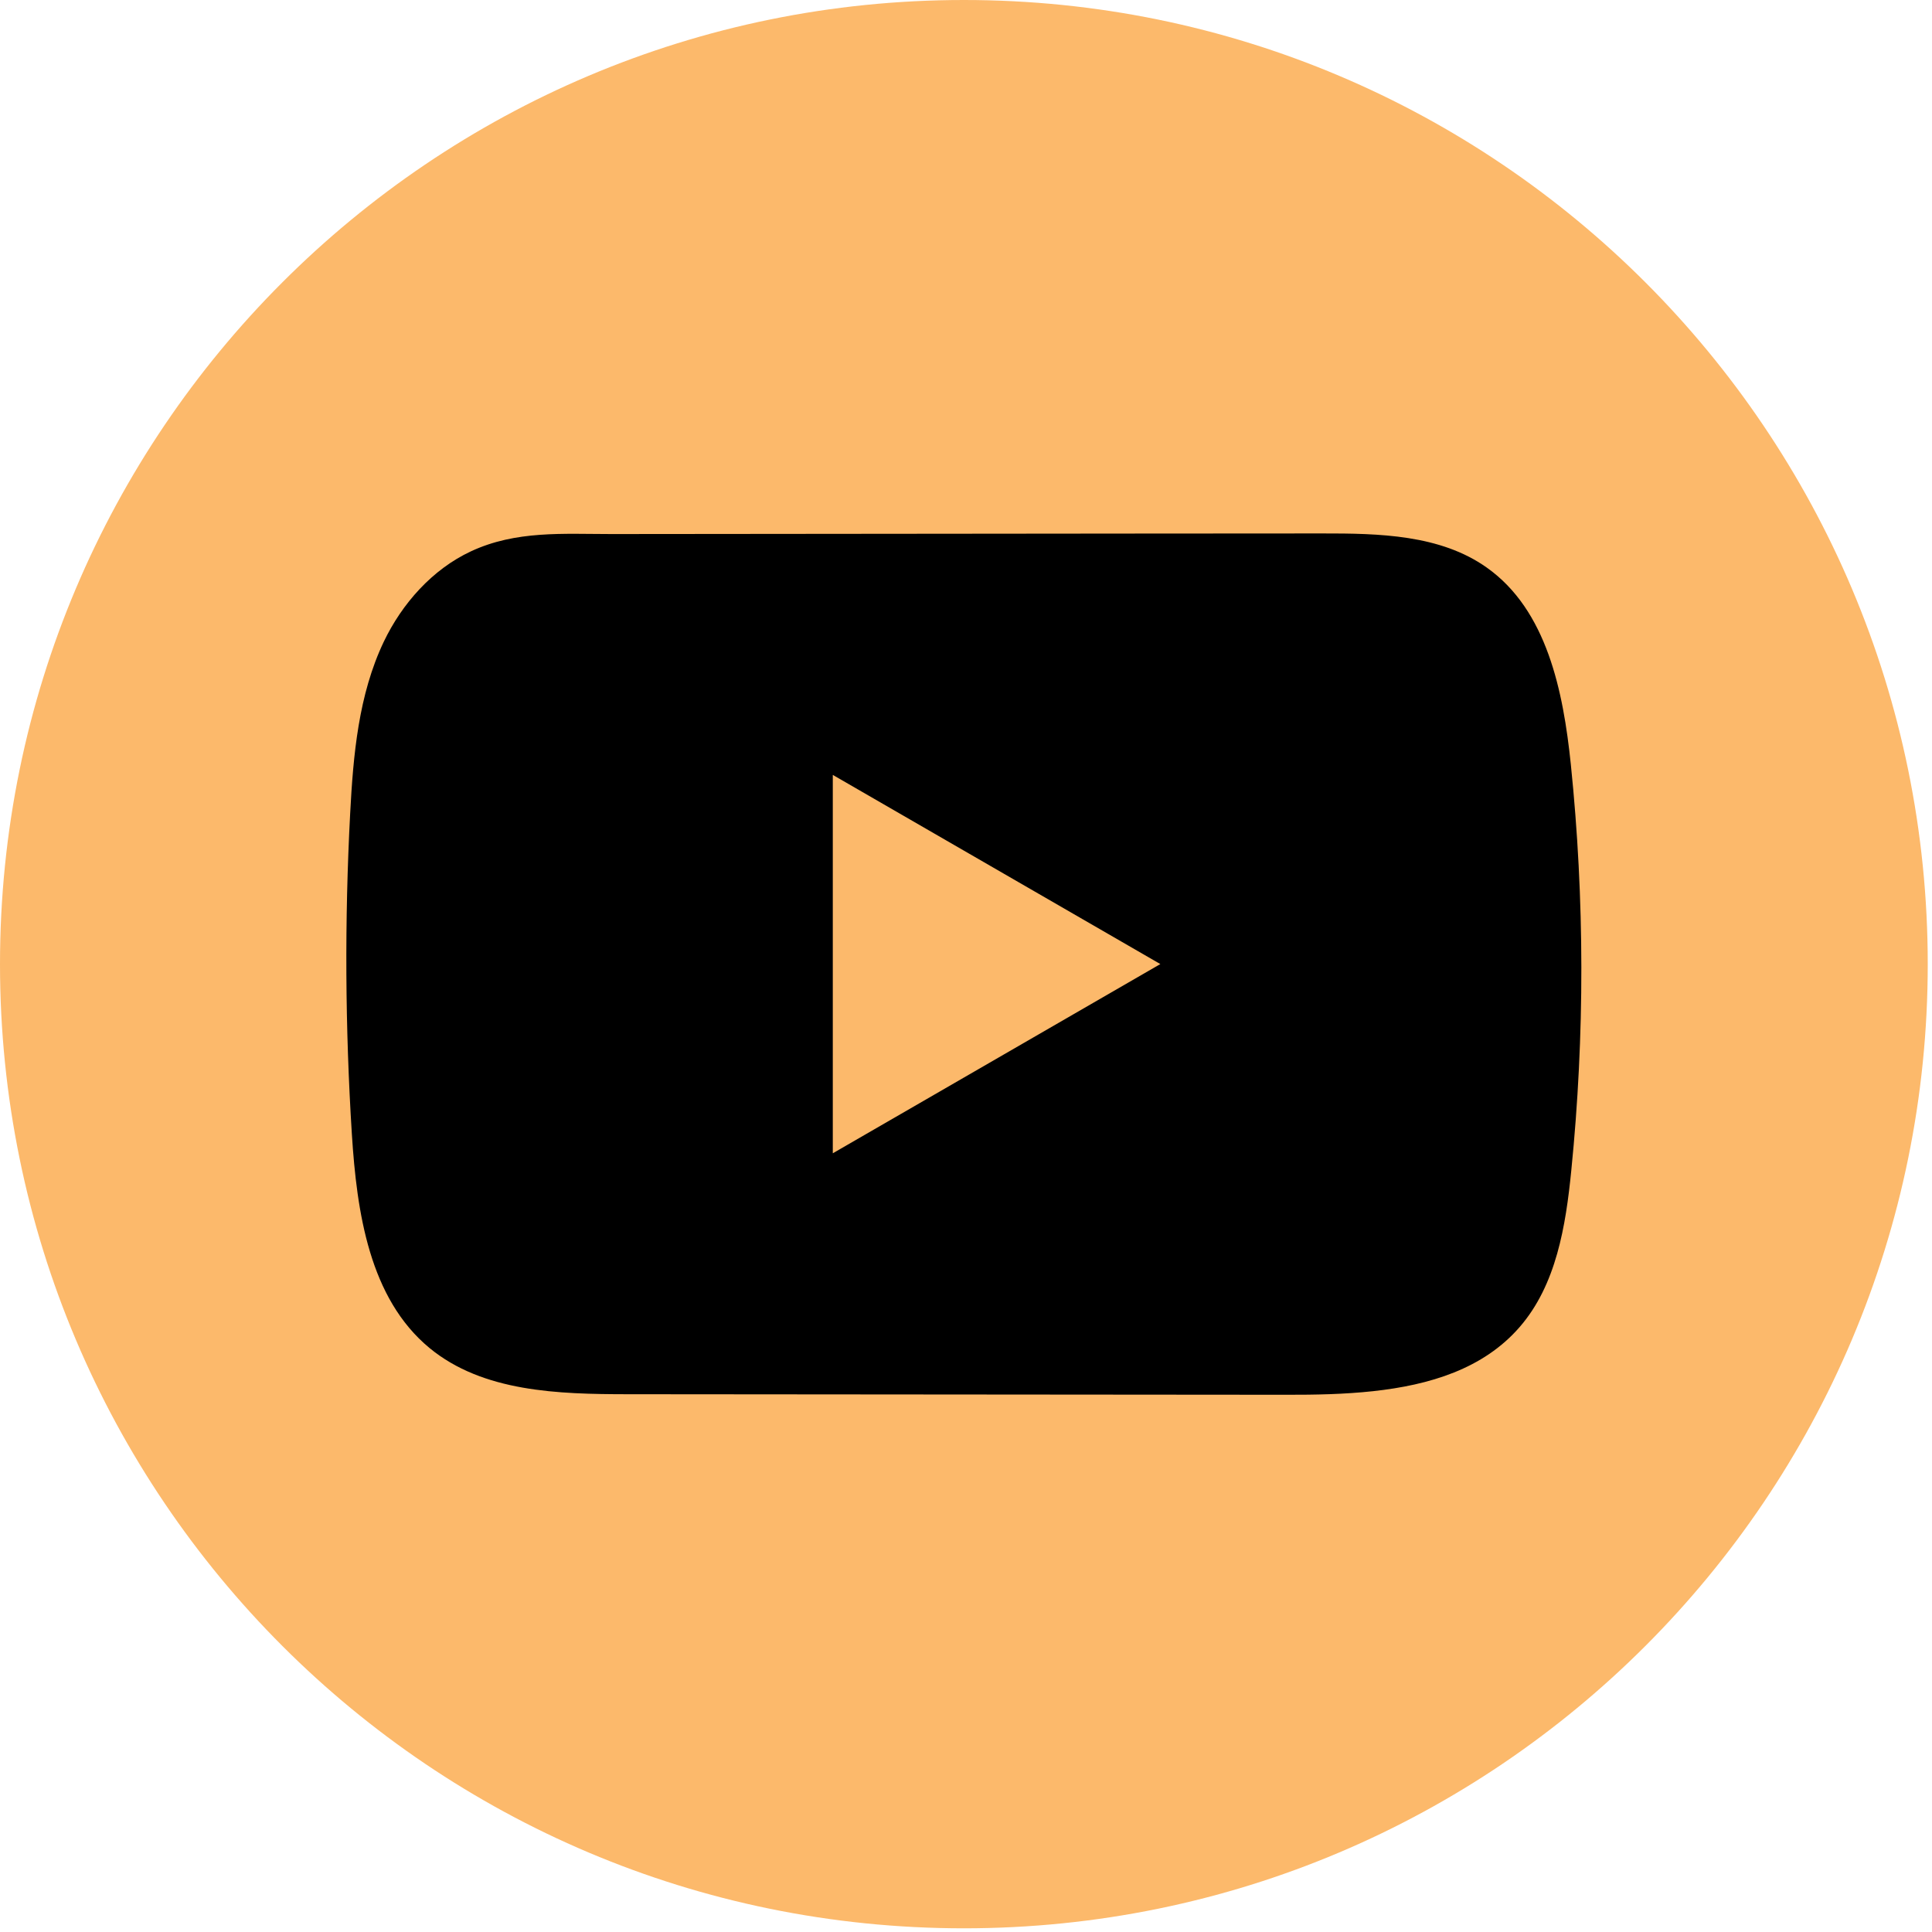
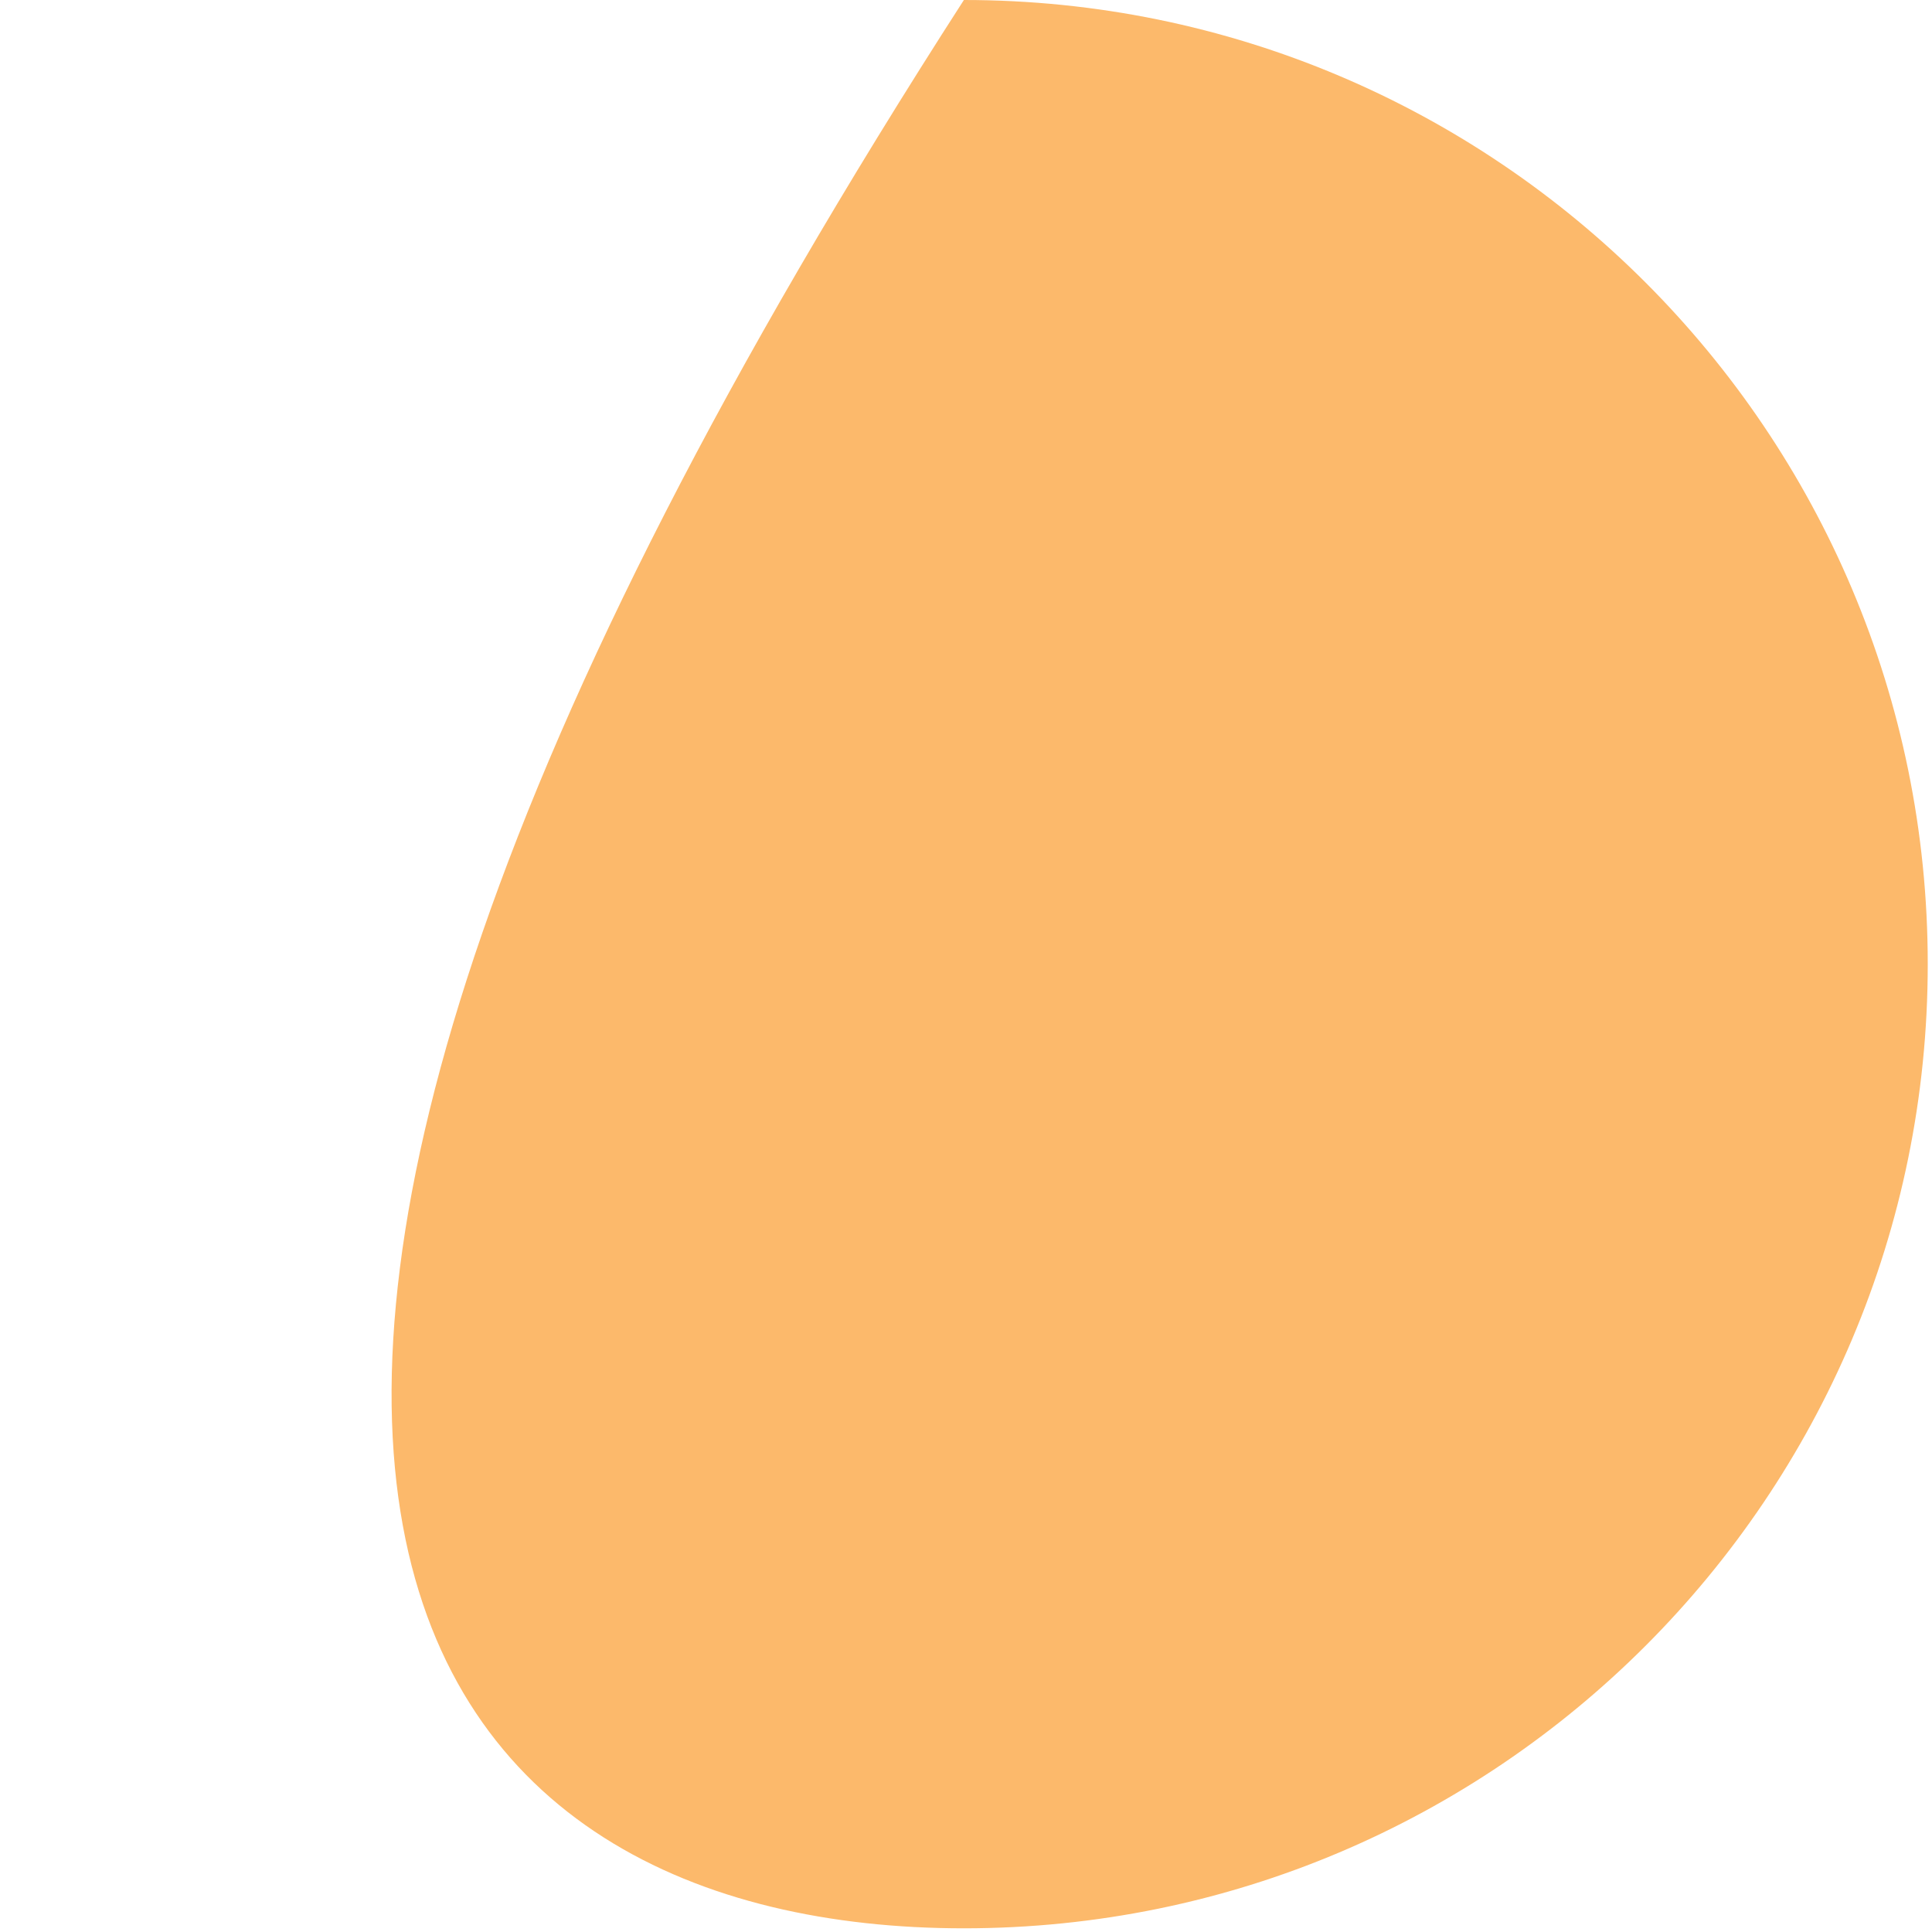
<svg xmlns="http://www.w3.org/2000/svg" width="54" height="54" viewBox="0 0 54 54" fill="none">
-   <path d="M53.881 26.948C53.881 12.065 41.819 0 26.941 0C12.062 0 0 12.065 0 26.948C0 41.832 12.062 53.897 26.941 53.897C41.819 53.897 53.881 41.832 53.881 26.948Z" fill="#FCB96B" />
-   <path d="M43.905 21.364C43.693 19.317 43.236 17.054 41.557 15.865C40.257 14.942 38.547 14.908 36.951 14.91C33.578 14.91 30.203 14.916 26.829 14.918C23.584 14.922 20.339 14.924 17.095 14.927C15.739 14.927 14.422 14.823 13.163 15.41C12.082 15.914 11.236 16.872 10.726 17.938C10.02 19.421 9.873 21.101 9.787 22.741C9.63 25.727 9.647 28.721 9.835 31.705C9.973 33.883 10.323 36.289 12.006 37.678C13.498 38.907 15.603 38.967 17.538 38.969C23.679 38.975 29.822 38.98 35.965 38.984C36.753 38.986 37.574 38.971 38.377 38.884C39.956 38.713 41.461 38.261 42.475 37.091C43.499 35.911 43.763 34.269 43.918 32.714C44.297 28.942 44.293 25.134 43.905 21.364ZM23.277 32.235V21.659L32.432 26.946L23.277 32.235Z" fill="black" />
+   <path d="M53.881 26.948C53.881 12.065 41.819 0 26.941 0C0 41.832 12.062 53.897 26.941 53.897C41.819 53.897 53.881 41.832 53.881 26.948Z" fill="#FCB96B" />
</svg>